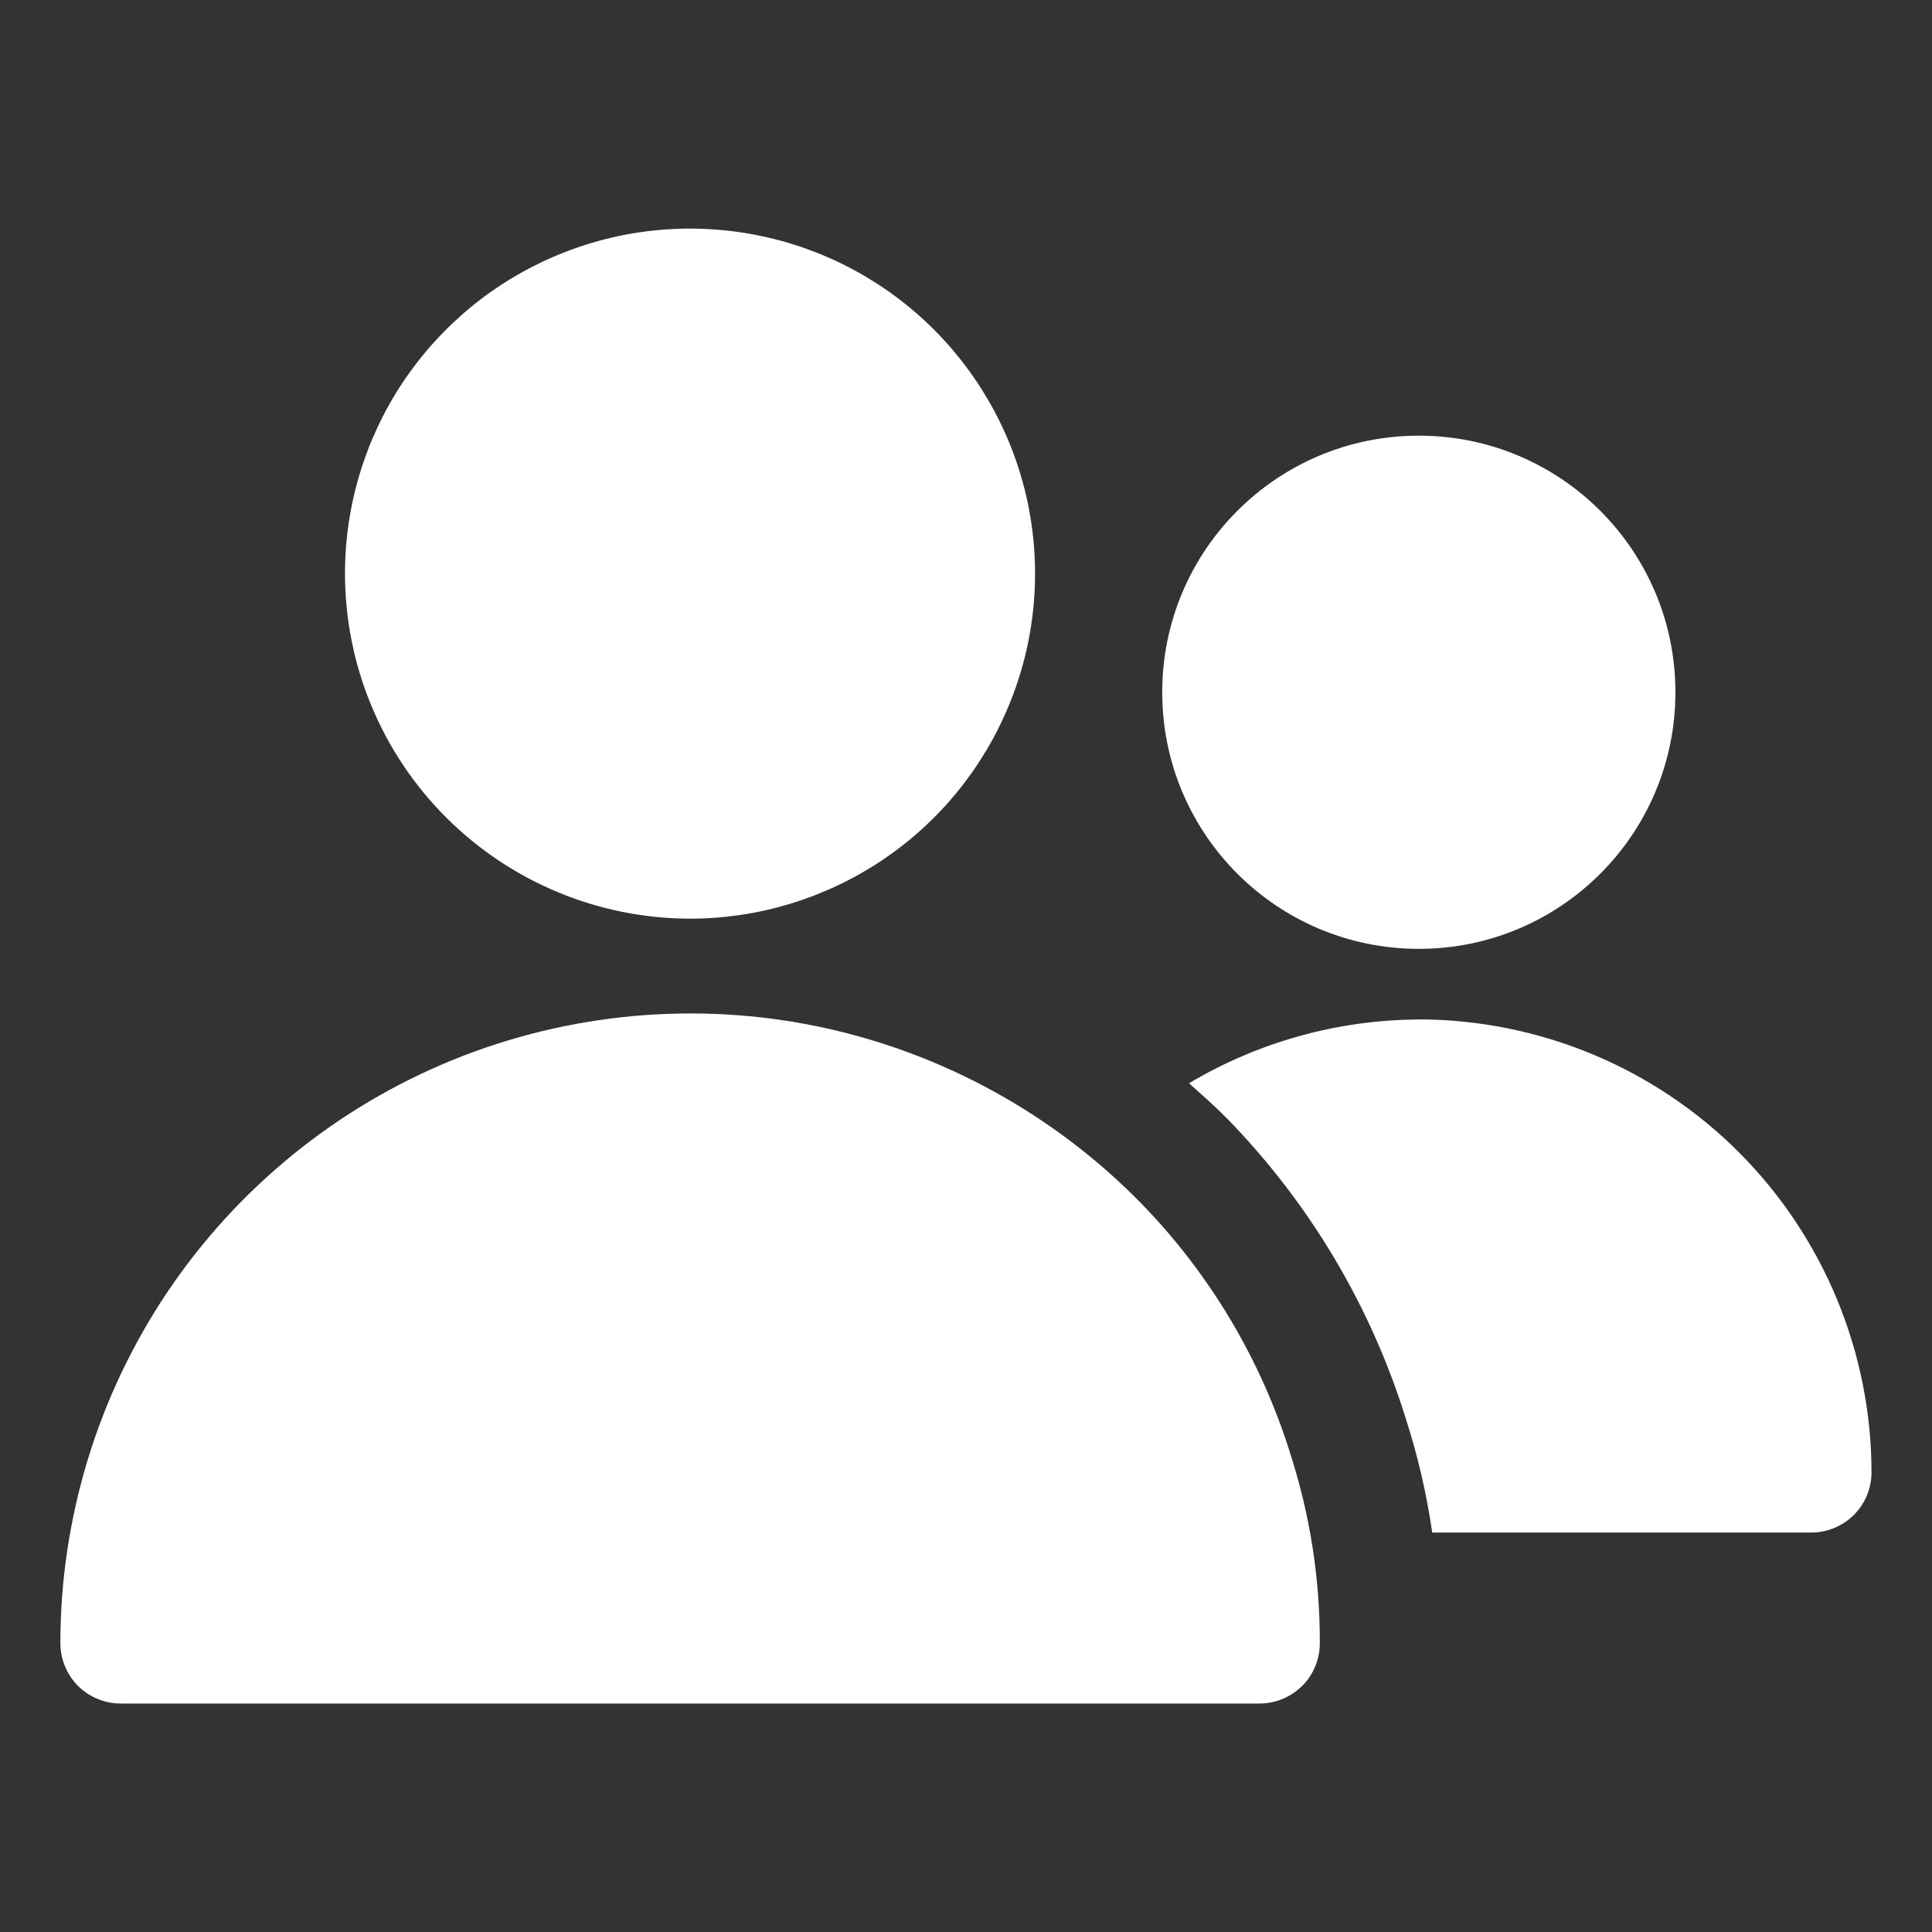
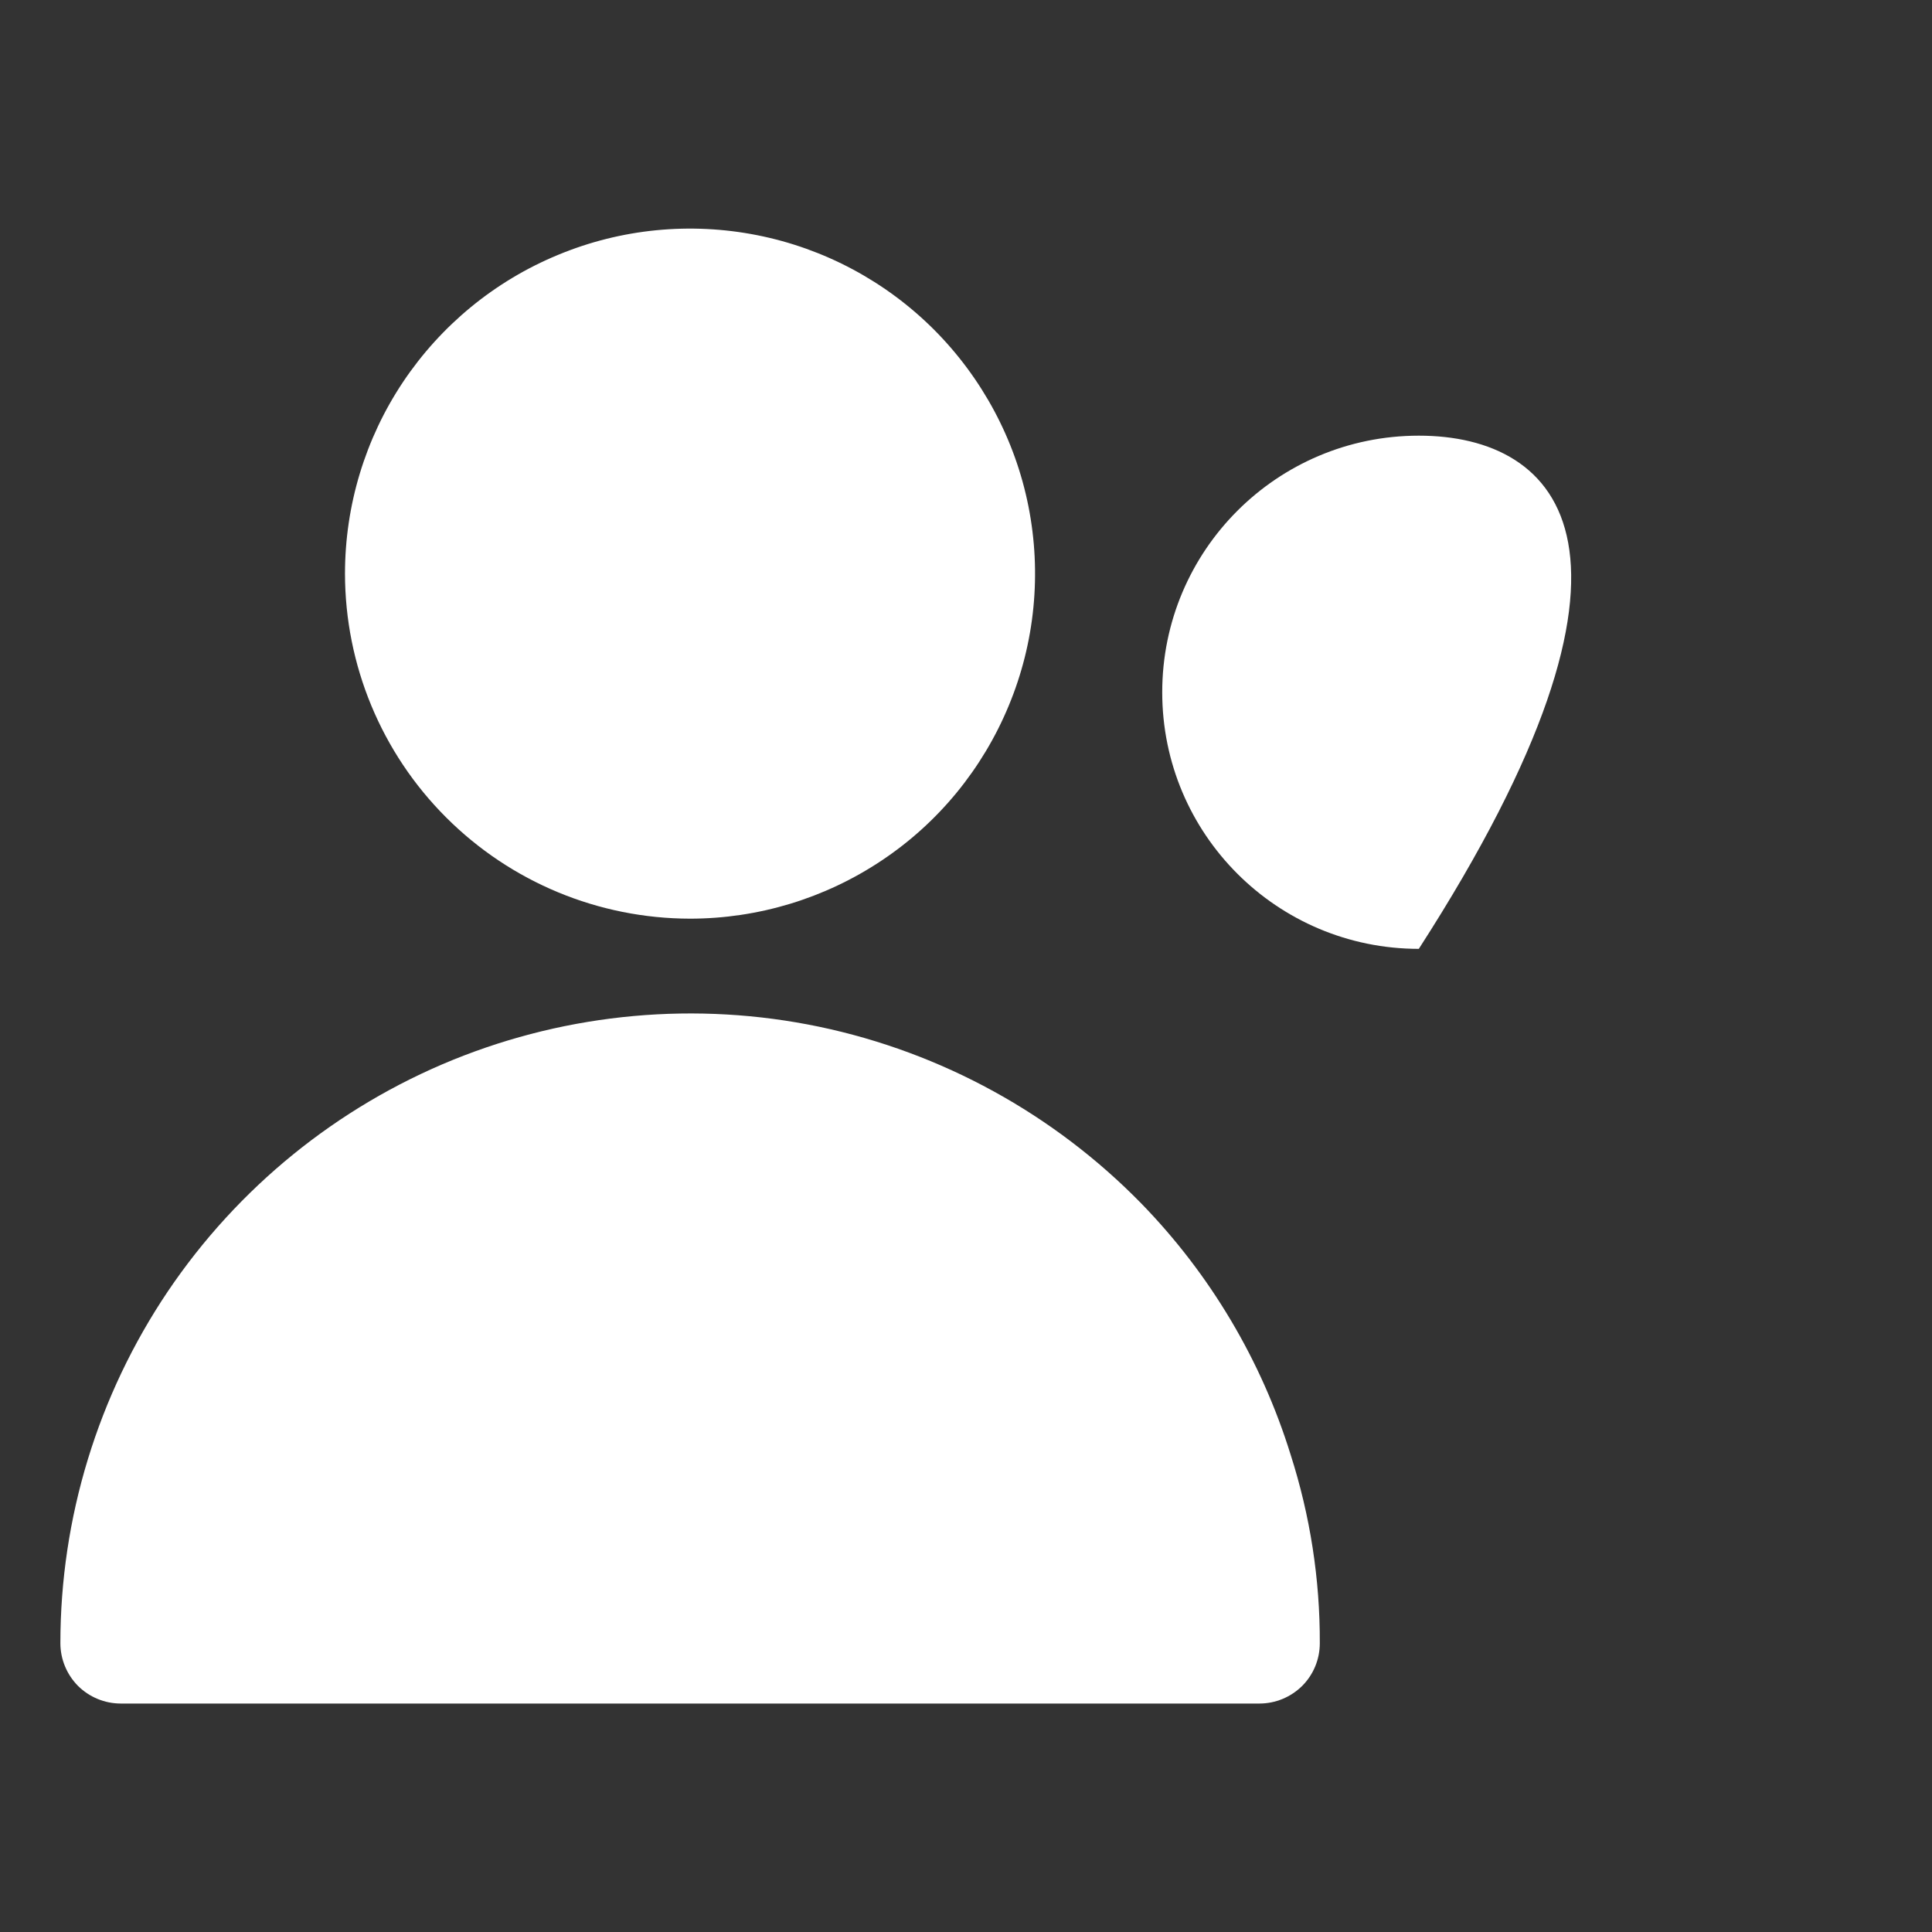
<svg xmlns="http://www.w3.org/2000/svg" xmlns:ns1="http://sodipodi.sourceforge.net/DTD/sodipodi-0.dtd" xmlns:ns2="http://www.inkscape.org/namespaces/inkscape" width="16" height="16" viewBox="0 0 16 16" fill="none" version="1.1" id="svg1" ns1:docname="persons.svg" ns2:version="1.4 (e7c3feb100, 2024-10-09)">
  <rect x="0" y="0" width="16" height="16" fill="#333333" stroke="none" />
  <defs id="defs1" />
  <ns1:namedview id="namedview1" pagecolor="#575757" bordercolor="#000000" borderopacity="0.25" ns2:showpageshadow="2" ns2:pageopacity="0.0" ns2:pagecheckerboard="true" ns2:deskcolor="#d1d1d1" ns2:zoom="25.875" ns2:cx="6.4927536" ns2:cy="10.975845" ns2:window-width="1920" ns2:window-height="1008" ns2:window-x="762" ns2:window-y="1440" ns2:window-maximized="1" ns2:current-layer="svg1" />
  <g id="group 1" transform="translate(5e-5,-0.392)">
    <path id="Vector" d="m 5.714,8 c 0.565,0 1.118,-0.168 1.588,-0.482 C 7.772,7.205 8.138,6.758 8.354,6.236 8.571,5.714 8.627,5.139 8.517,4.585 8.407,4.031 8.134,3.522 7.735,3.122 7.335,2.722 6.826,2.45 6.272,2.34 5.717,2.23 5.143,2.286 4.621,2.503 4.098,2.719 3.652,3.086 3.338,3.555 3.024,4.025 2.857,4.578 2.857,5.143 c 8e-4,0.758 0.302,1.484 0.838,2.019 0.536,0.536 1.262,0.837 2.02,0.838 z" fill="#ffffff" />
    <path id="Vector_2" d="M 9.453,10.36 C 8.728,9.618 7.799,9.108 6.784,8.895 5.769,8.683 4.713,8.779 3.752,9.169 2.791,9.56 1.969,10.228 1.389,11.088 0.81,11.949 0.5,12.963 0.5,14 c 0,0.133 0.053,0.26 0.146,0.354 C 0.74,14.447 0.867,14.5 1,14.5 h 9.43 c 0.133,0 0.26,-0.053 0.354,-0.146 0.094,-0.094 0.146,-0.221 0.146,-0.354 0.002,-0.53 -0.08,-1.057 -0.242,-1.562 -0.242,-0.78 -0.665,-1.492 -1.235,-2.078 z" fill="#ffffff" />
-     <path id="Vector_3" d="m 11.75,8.25 c 1.174,0 2.125,-0.951 2.125,-2.125 C 13.875,4.951 12.924,4 11.75,4 10.576,4 9.625,4.951 9.625,6.125 c 0,1.174 0.951,2.125 2.125,2.125 z" fill="#ffffff" />
-     <path id="Vector_4" d="m 11.75,8.835 c -0.67,0.003 -1.327,0.185 -1.903,0.528 0.108,0.097 0.218,0.193 0.32,0.297 0.681,0.7 1.187,1.551 1.476,2.483 0.099,0.307 0.172,0.622 0.218,0.941 h 3.138 c 0.133,0 0.26,-0.053 0.354,-0.146 0.094,-0.094 0.146,-0.221 0.146,-0.353 -10e-4,-0.994 -0.397,-1.948 -1.099,-2.651 -0.703,-0.703 -1.656,-1.098 -2.651,-1.1 z" fill="#ffffff" />
+     <path id="Vector_3" d="m 11.75,8.25 C 13.875,4.951 12.924,4 11.75,4 10.576,4 9.625,4.951 9.625,6.125 c 0,1.174 0.951,2.125 2.125,2.125 z" fill="#ffffff" />
  </g>
</svg>